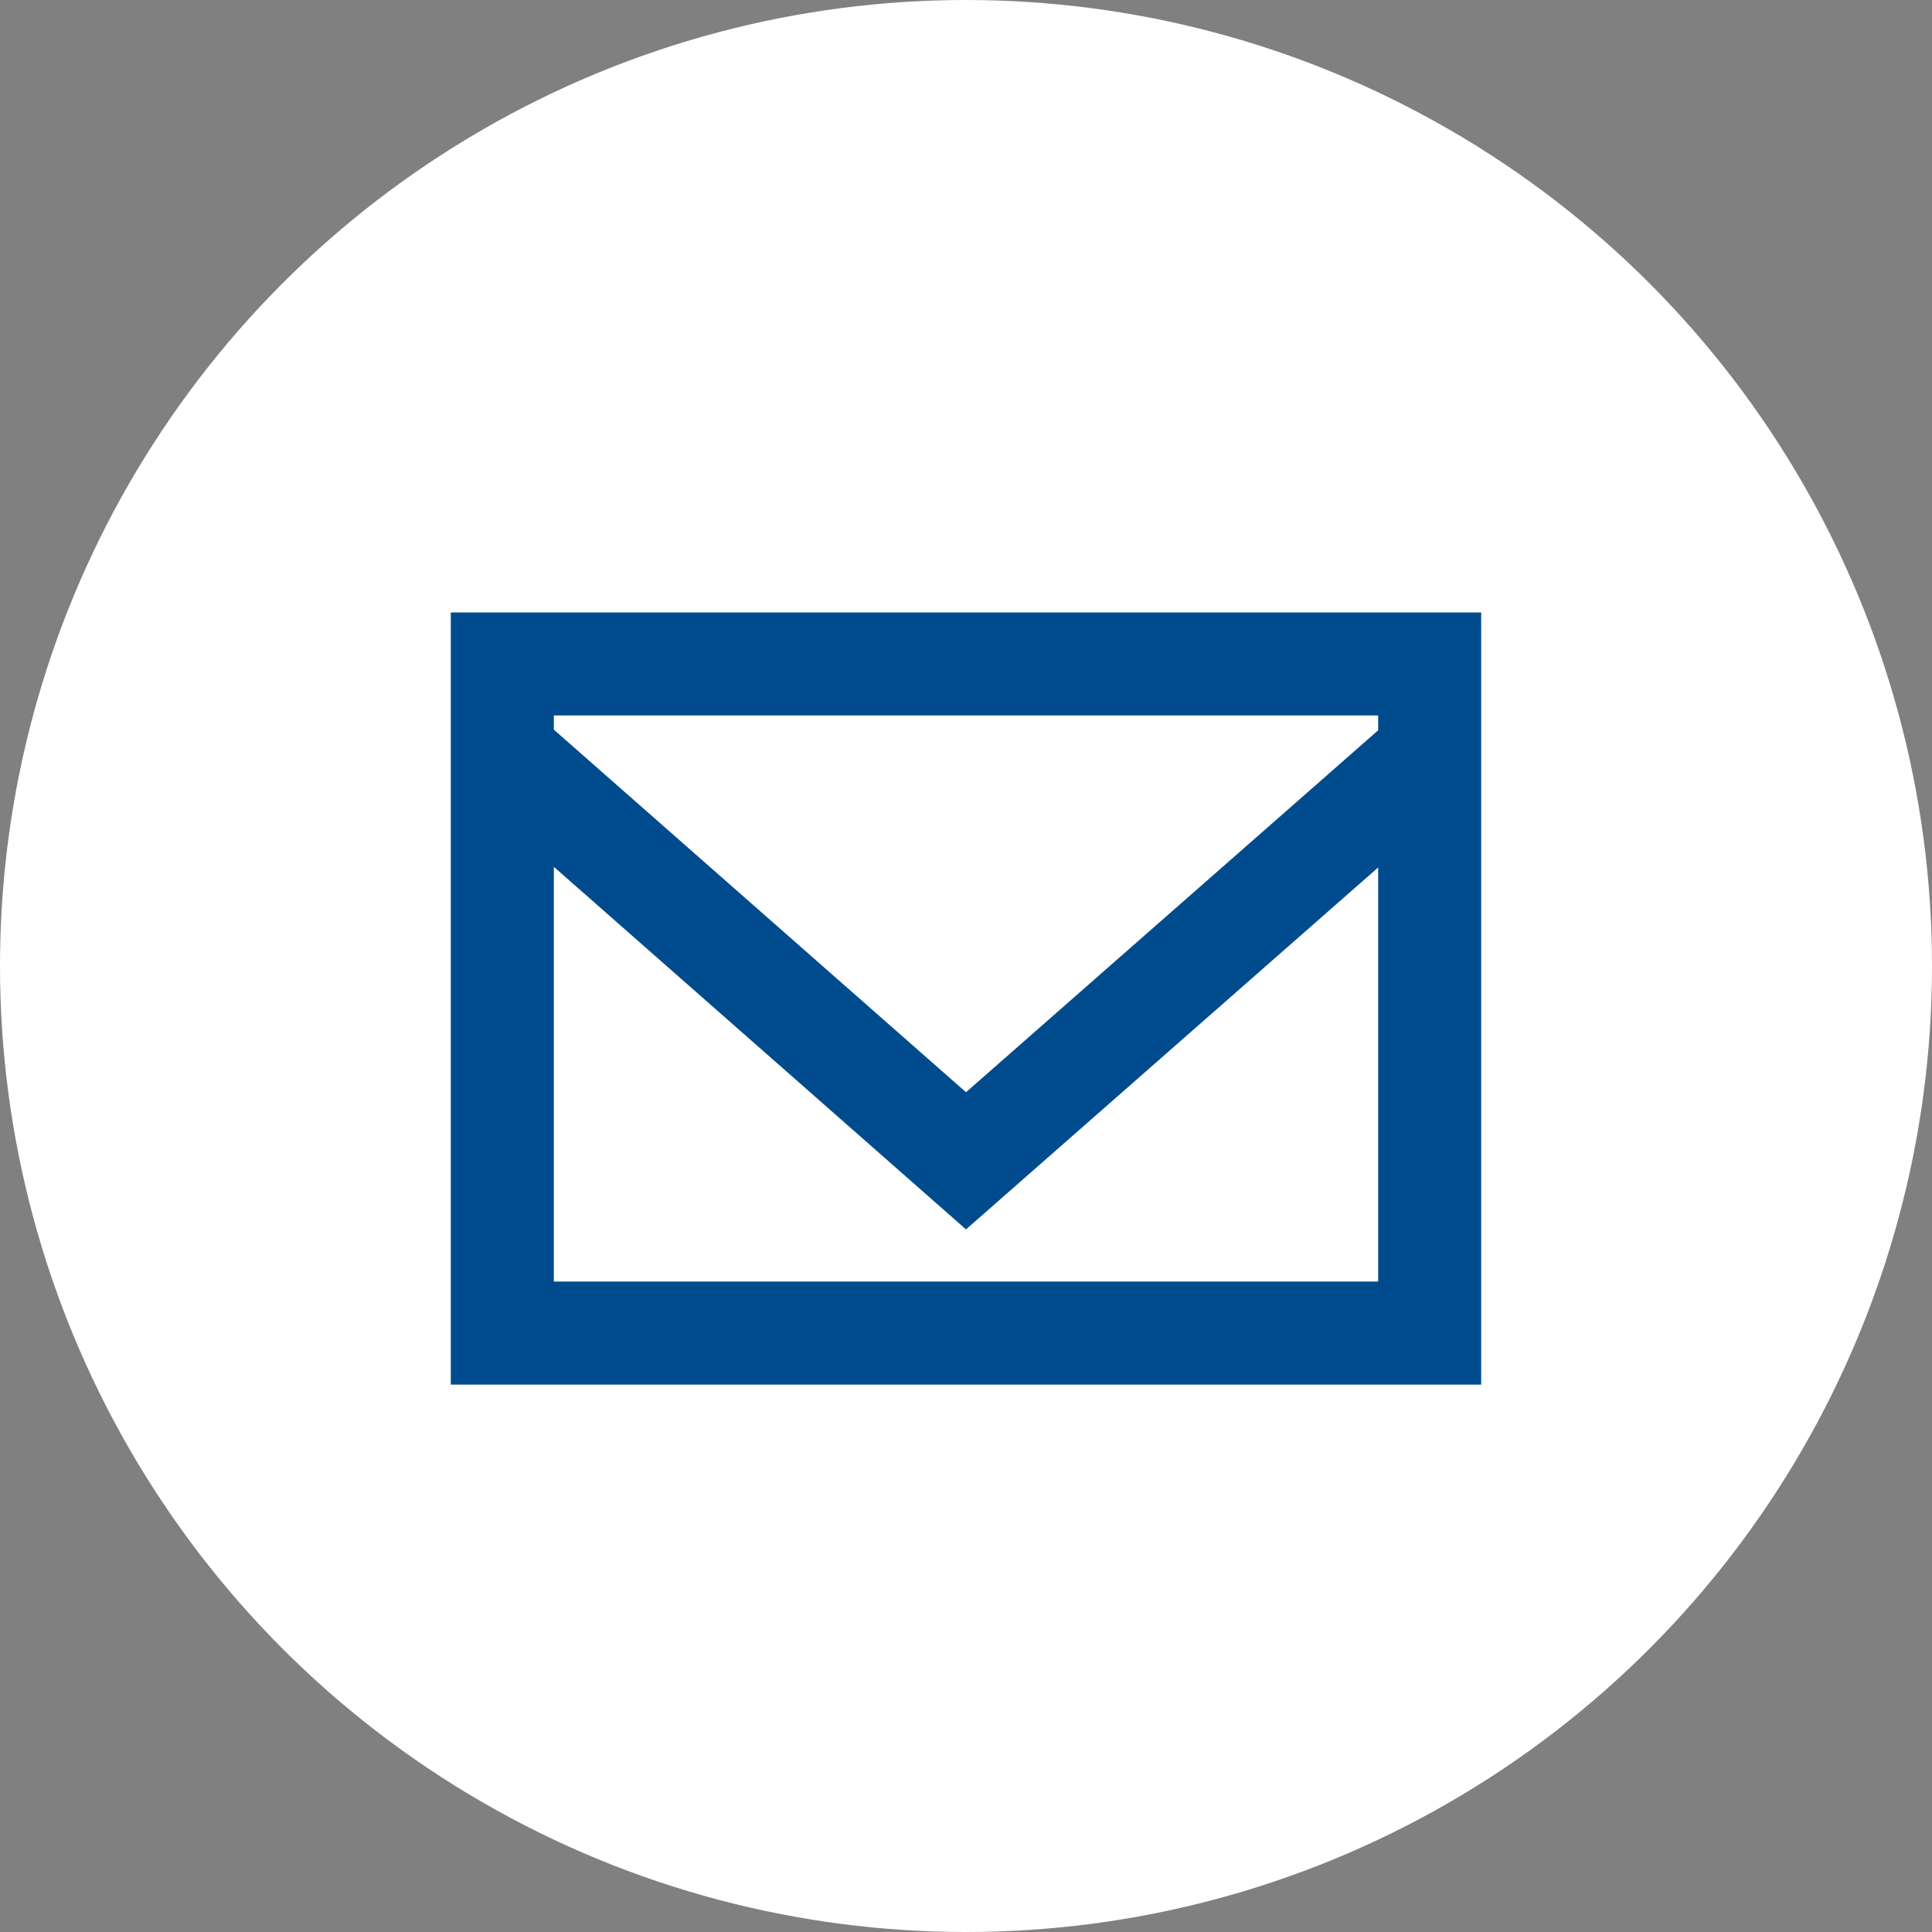
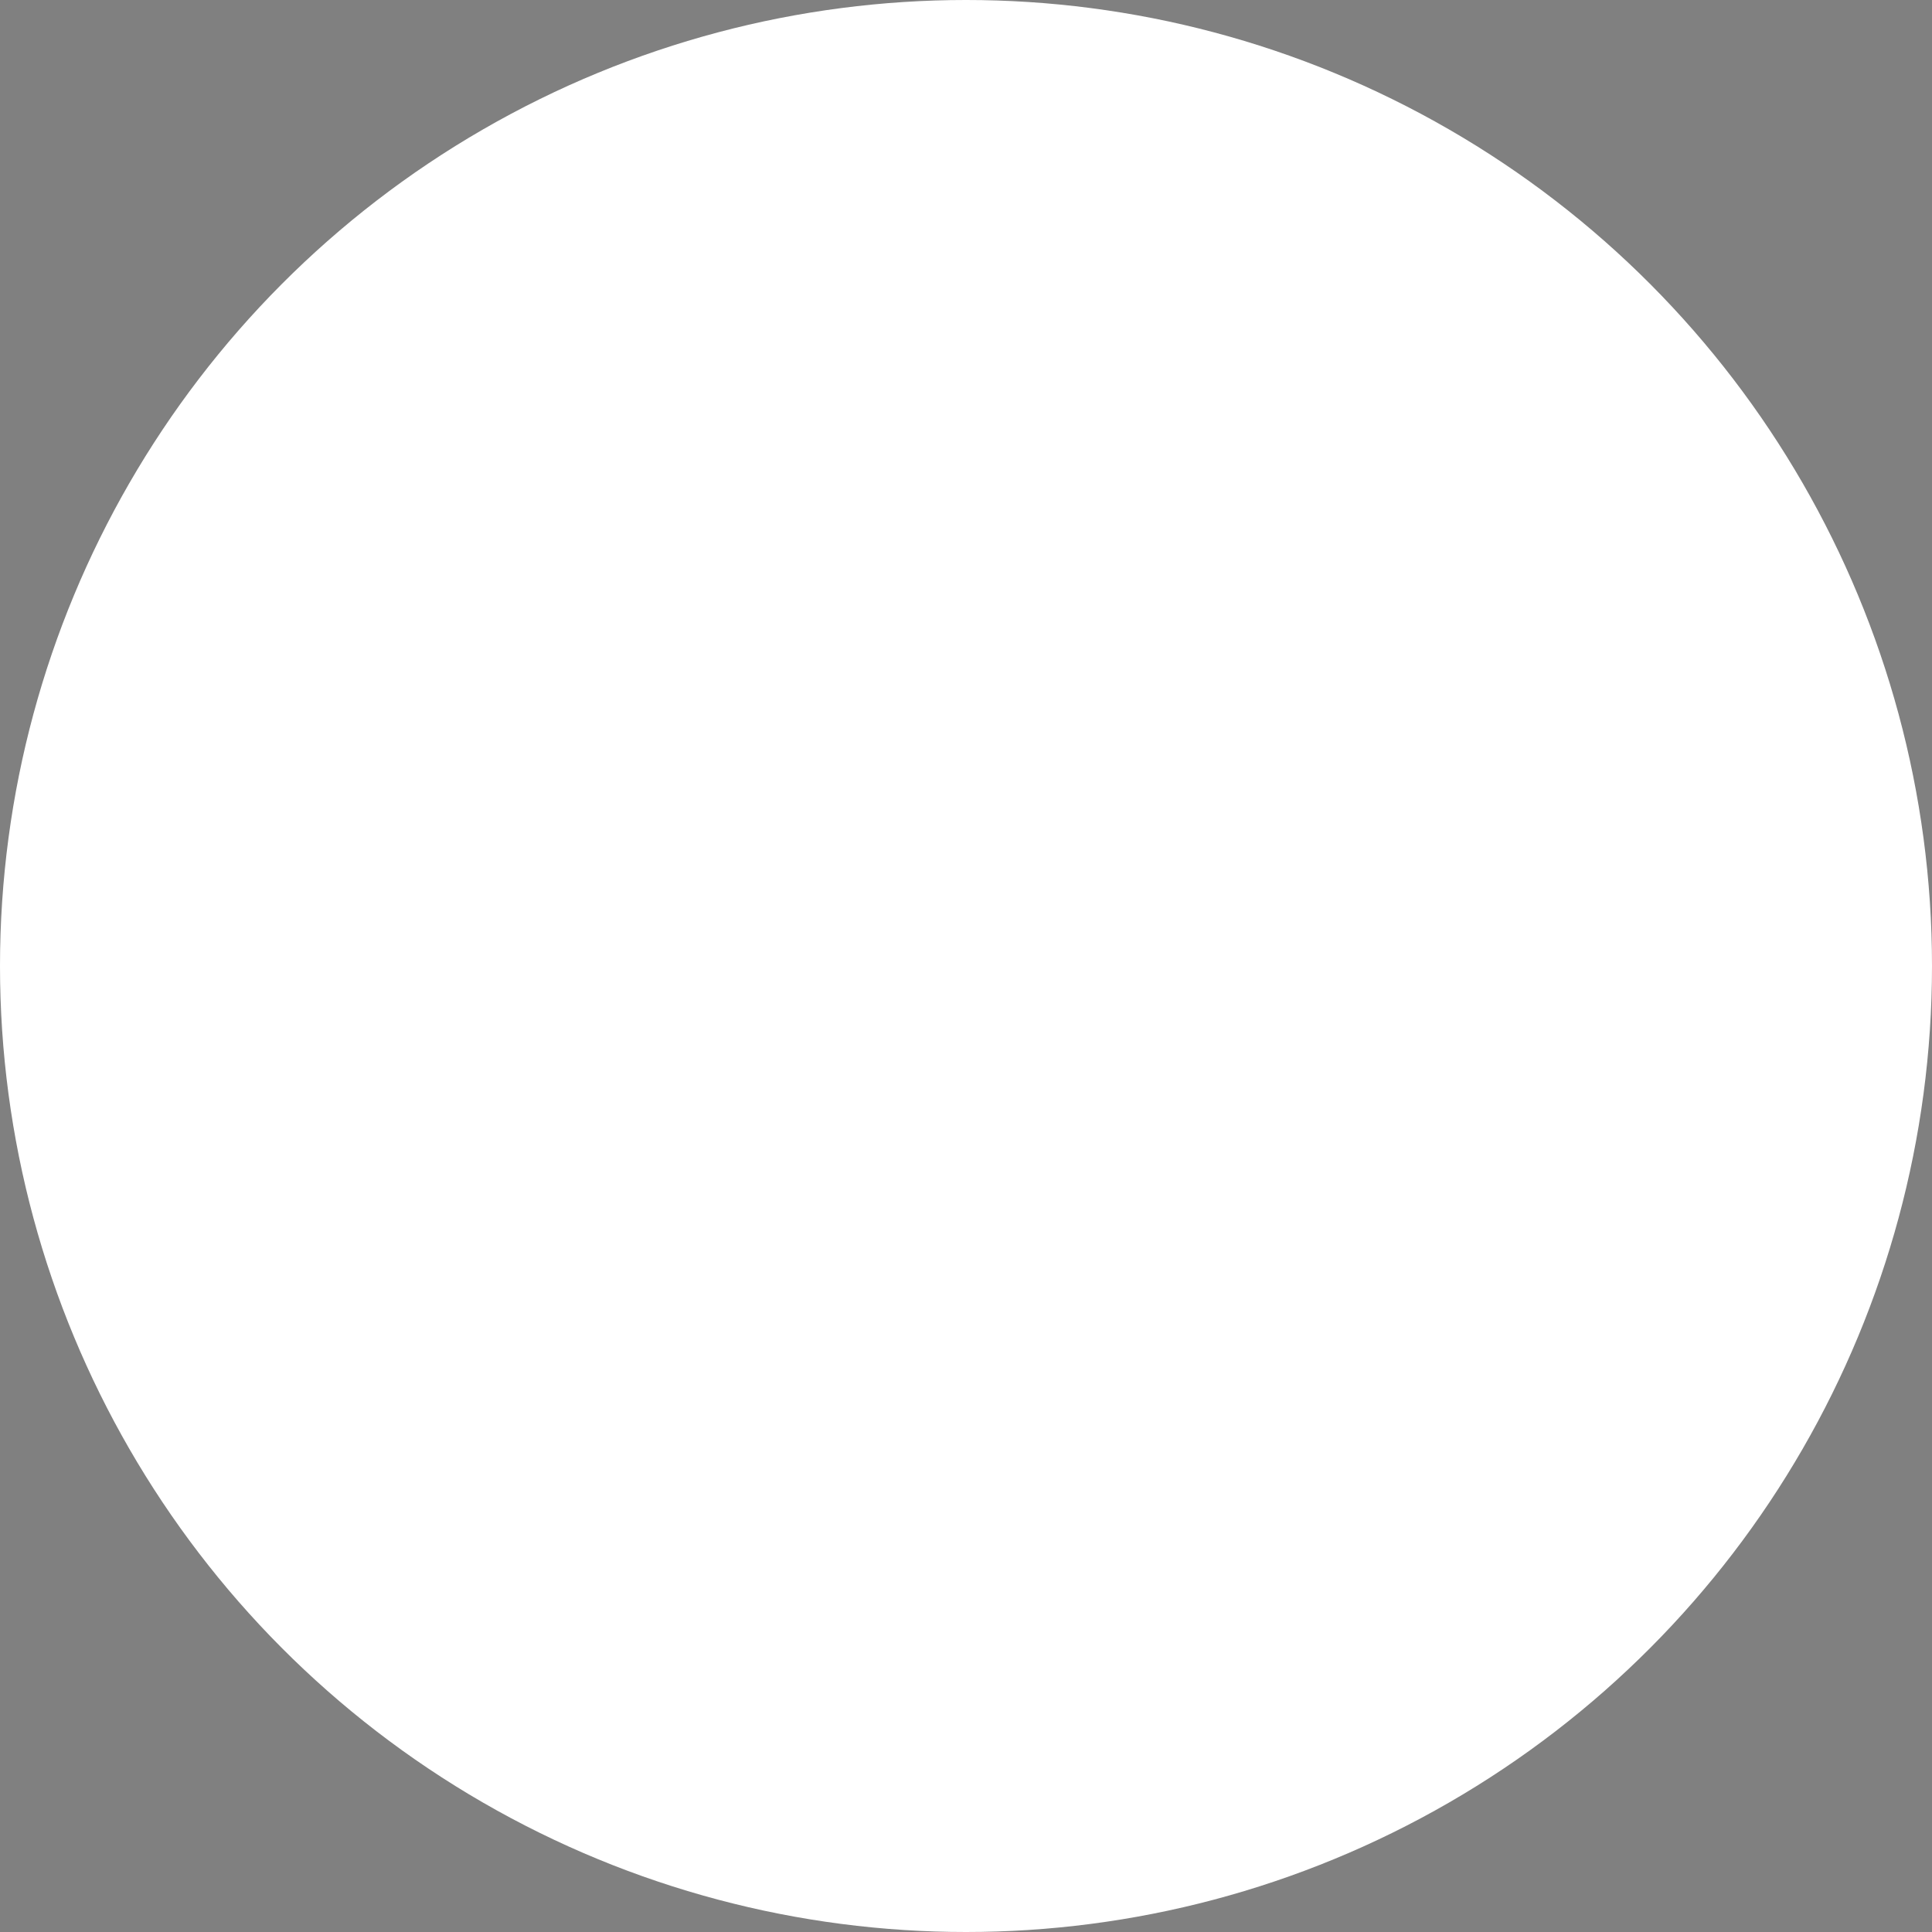
<svg xmlns="http://www.w3.org/2000/svg" id="f_icon_mail.svg" width="30" height="30" viewBox="0 0 30 30">
  <rect x="0" y="0" width="30" height="30" fill="#808080" stroke="none" />
  <defs>
    <style>
      .cls-1 {
        fill: #fff;
      }

      .cls-2 {
        fill: #004b8e;
        fill-rule: evenodd;
      }
    </style>
  </defs>
  <circle id="楕円形_1" data-name="楕円形 1" class="cls-1" cx="15" cy="15" r="15" />
-   <path id="email_のコピー" data-name="email のコピー" class="cls-2" d="M1015,3733.51v11.99h16v-11.99h-16Zm1.6,10.39v-6.44l6.4,5.63,6.4-5.62v6.43h-12.8Zm12.8-8.56-6.4,5.62-6.4-5.63v-0.22h12.8v0.23Z" transform="translate(-1008 -3724)" />
</svg>